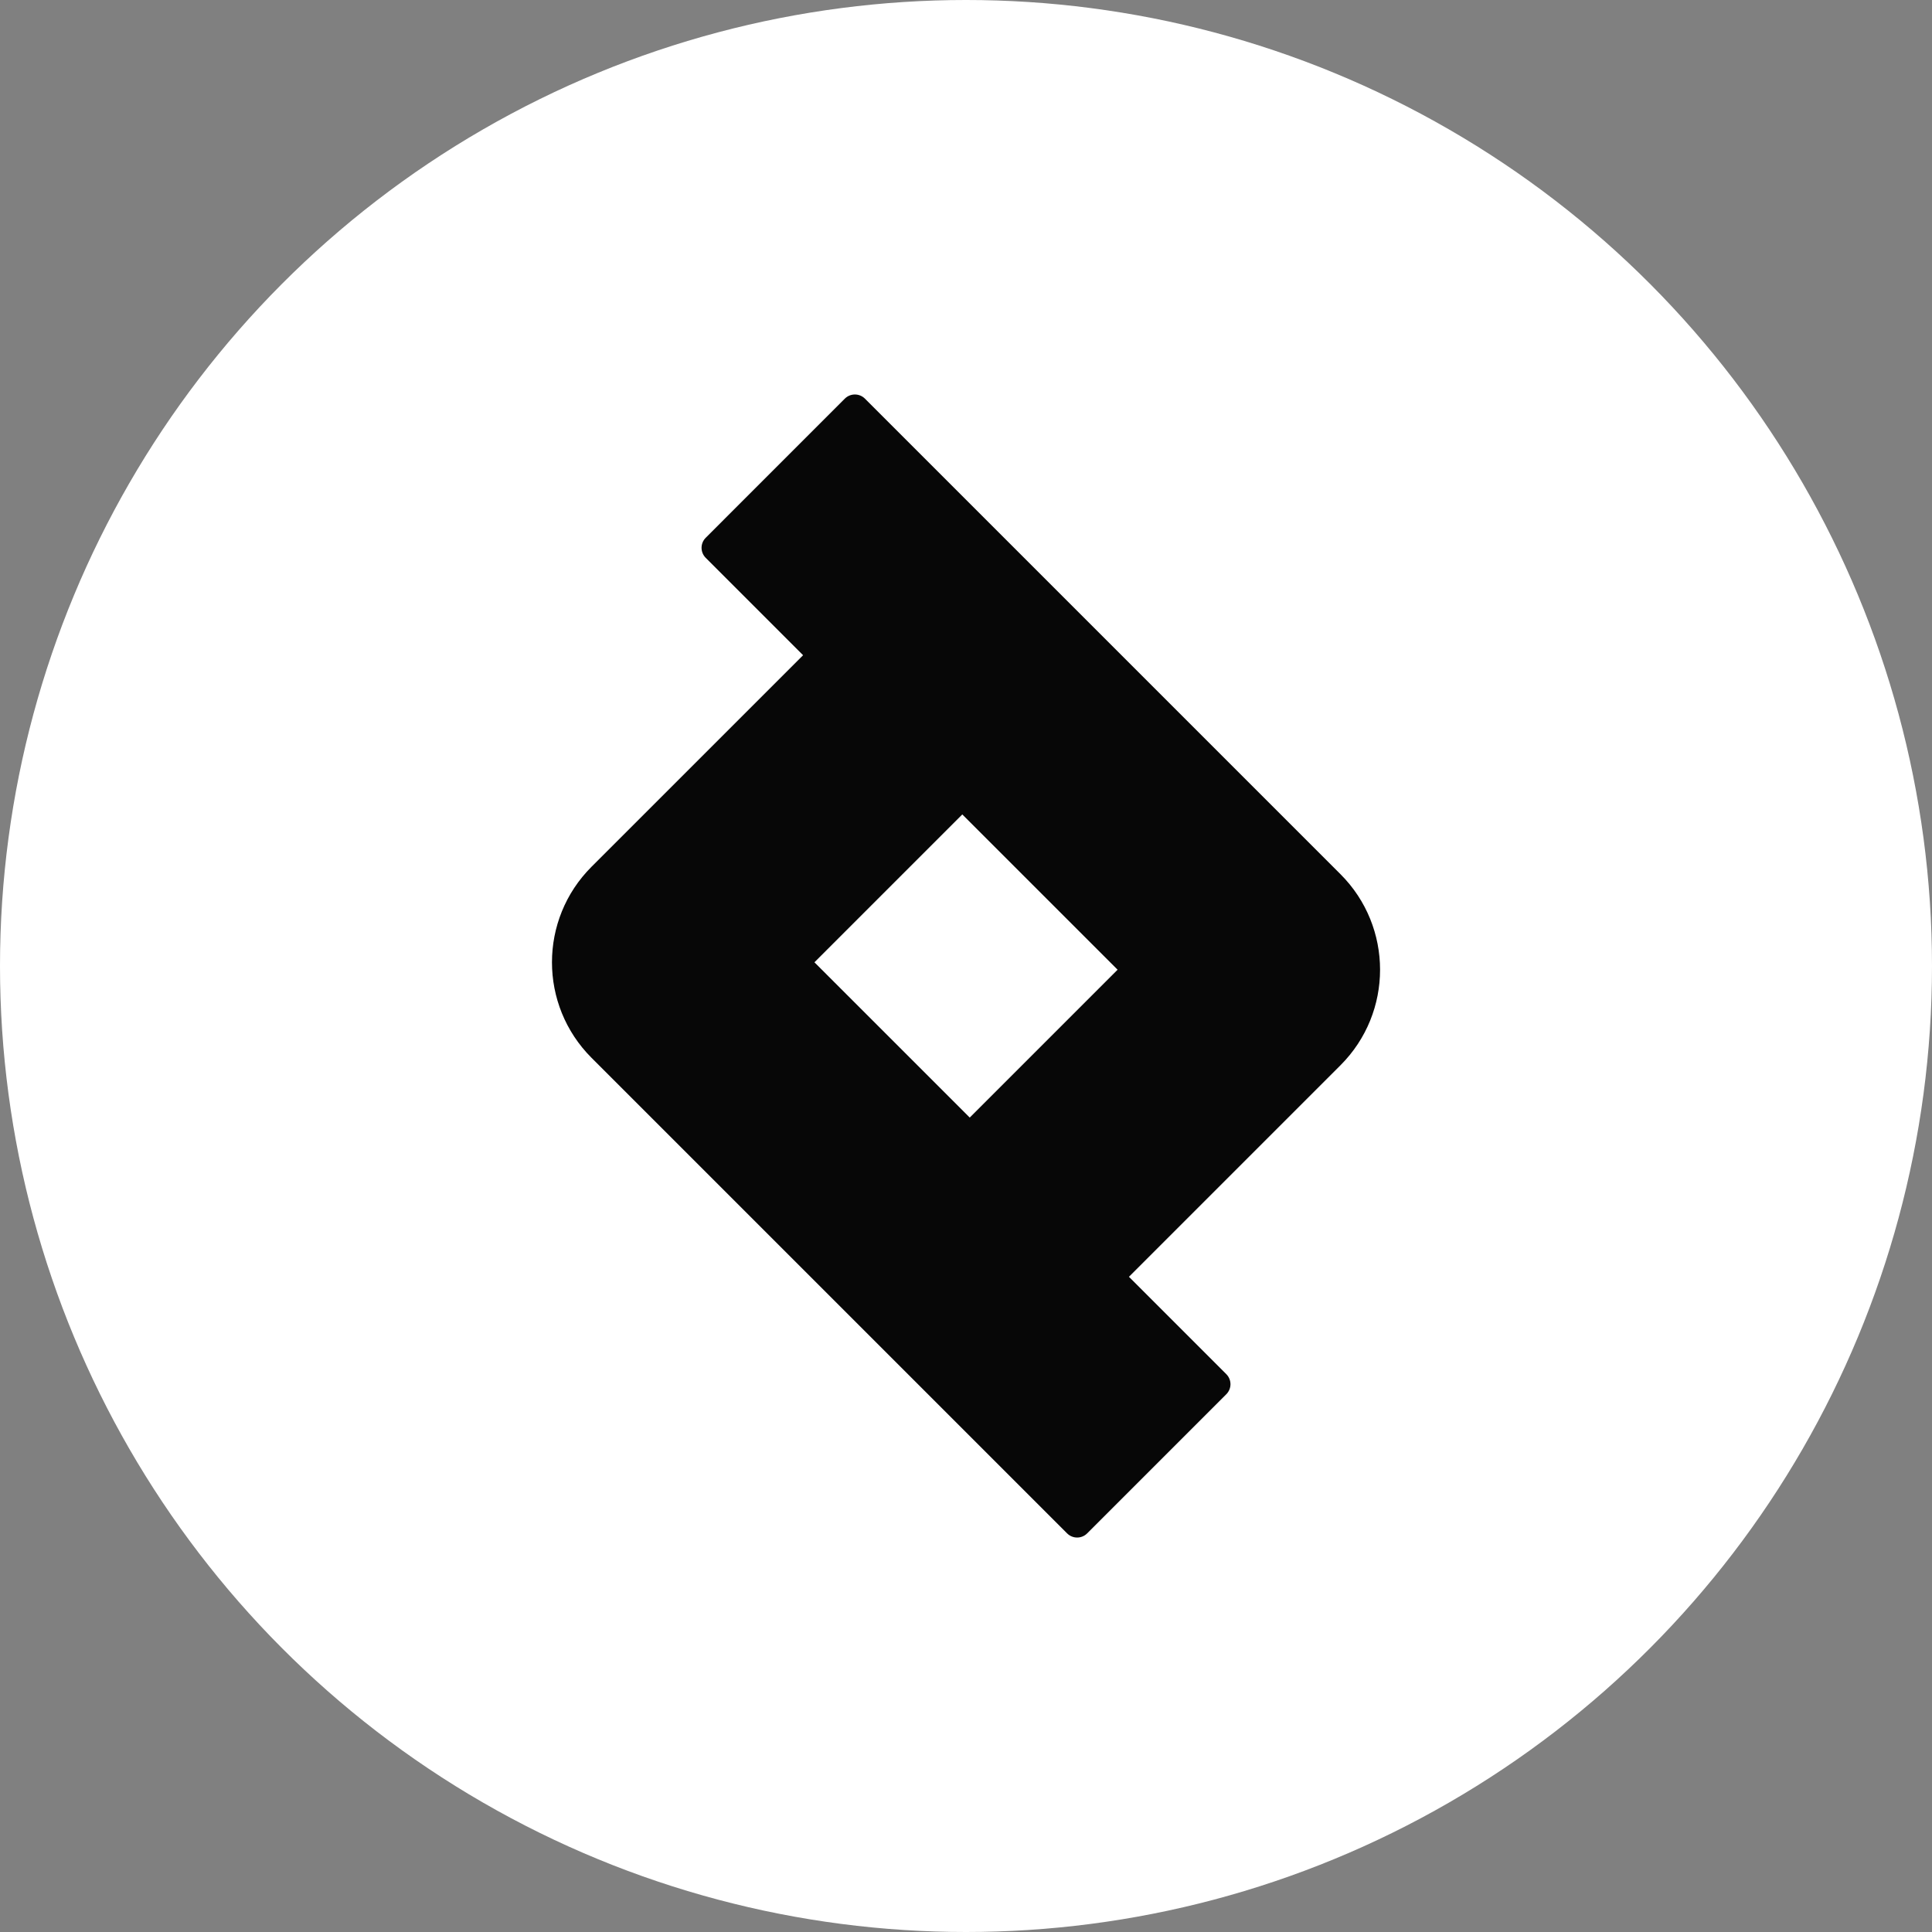
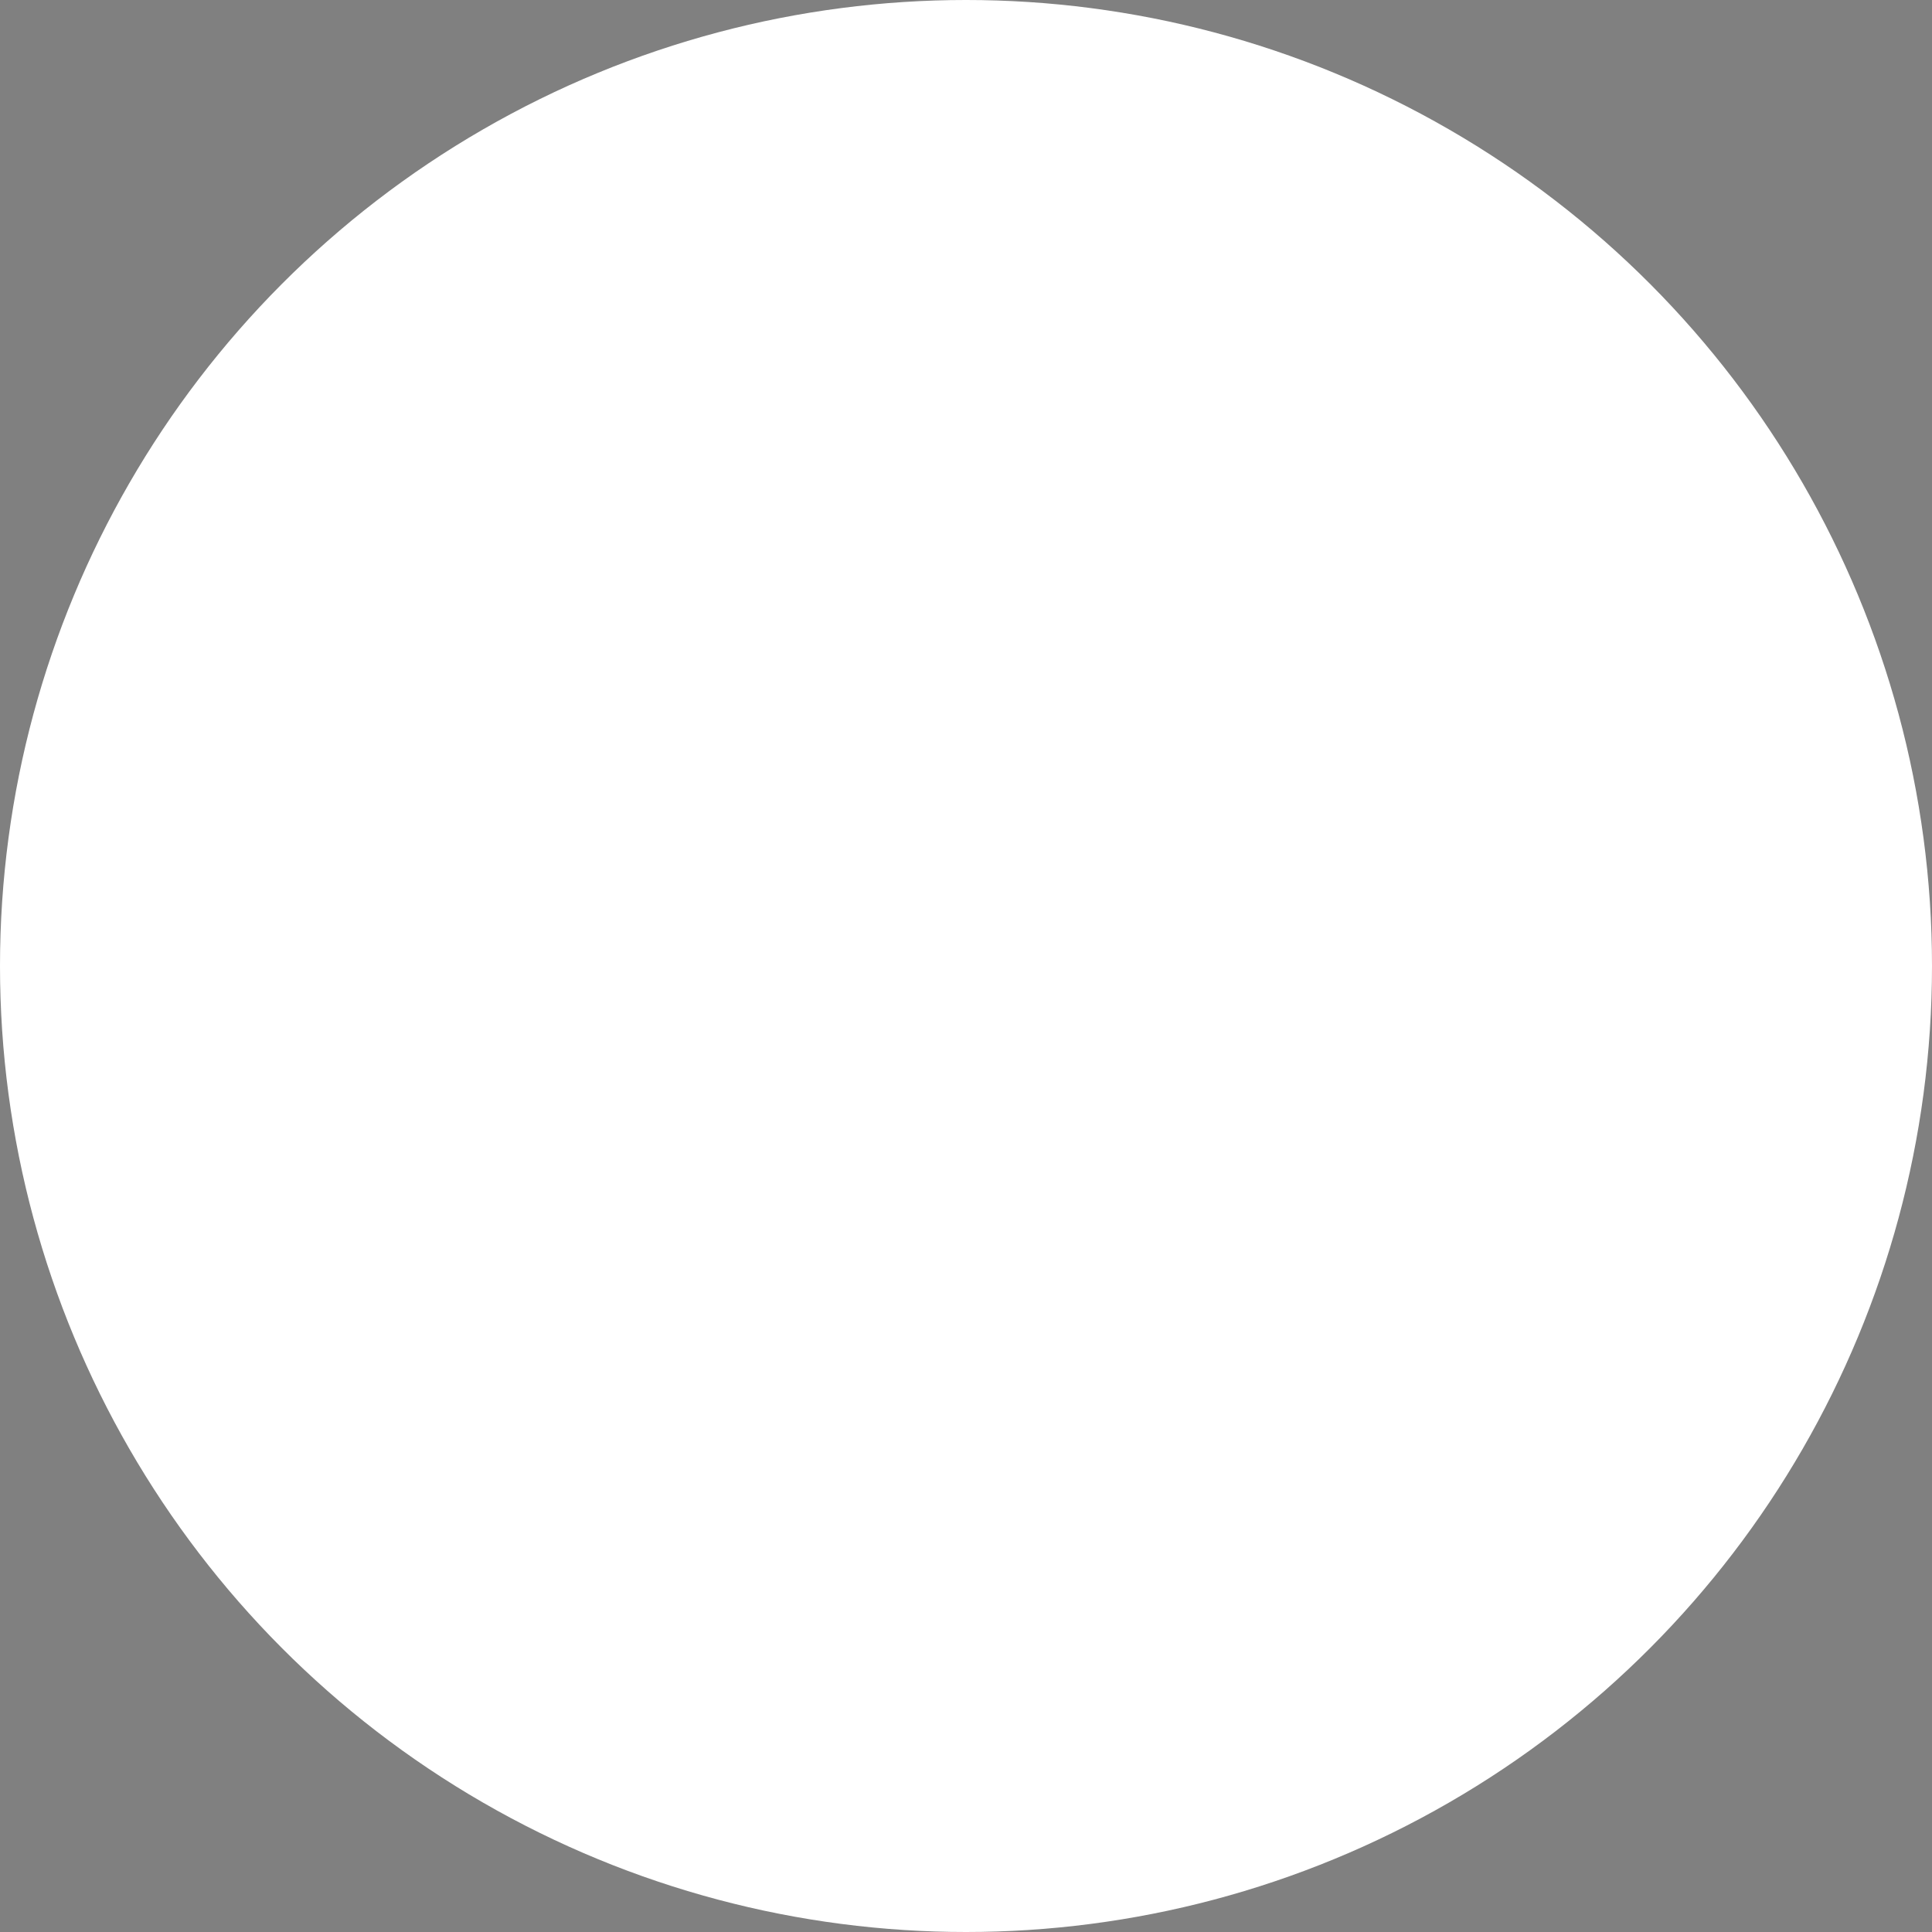
<svg xmlns="http://www.w3.org/2000/svg" width="62" height="62" viewBox="0 0 62 62" fill="none">
  <rect x="0" y="0" width="62" height="62" fill="#808080" stroke="none" />
  <circle cx="31" cy="31" r="31" fill="white" />
-   <path fill-rule="evenodd" clip-rule="evenodd" d="M30.881 26.136L35.865 31.119L31.12 35.864L26.136 30.881L30.881 26.136ZM25.772 21.027L22.648 17.902C22.469 17.724 22.469 17.435 22.648 17.257L27.111 12.793C27.29 12.615 27.579 12.615 27.757 12.793L43.018 28.054C44.711 29.747 44.711 32.492 43.018 34.185L36.229 40.974L39.353 44.098C39.532 44.276 39.532 44.565 39.353 44.743L34.889 49.207C34.711 49.386 34.422 49.386 34.244 49.207L18.983 33.947C17.29 32.253 17.29 29.508 18.983 27.815L25.772 21.027Z" fill="#070707" />
</svg>